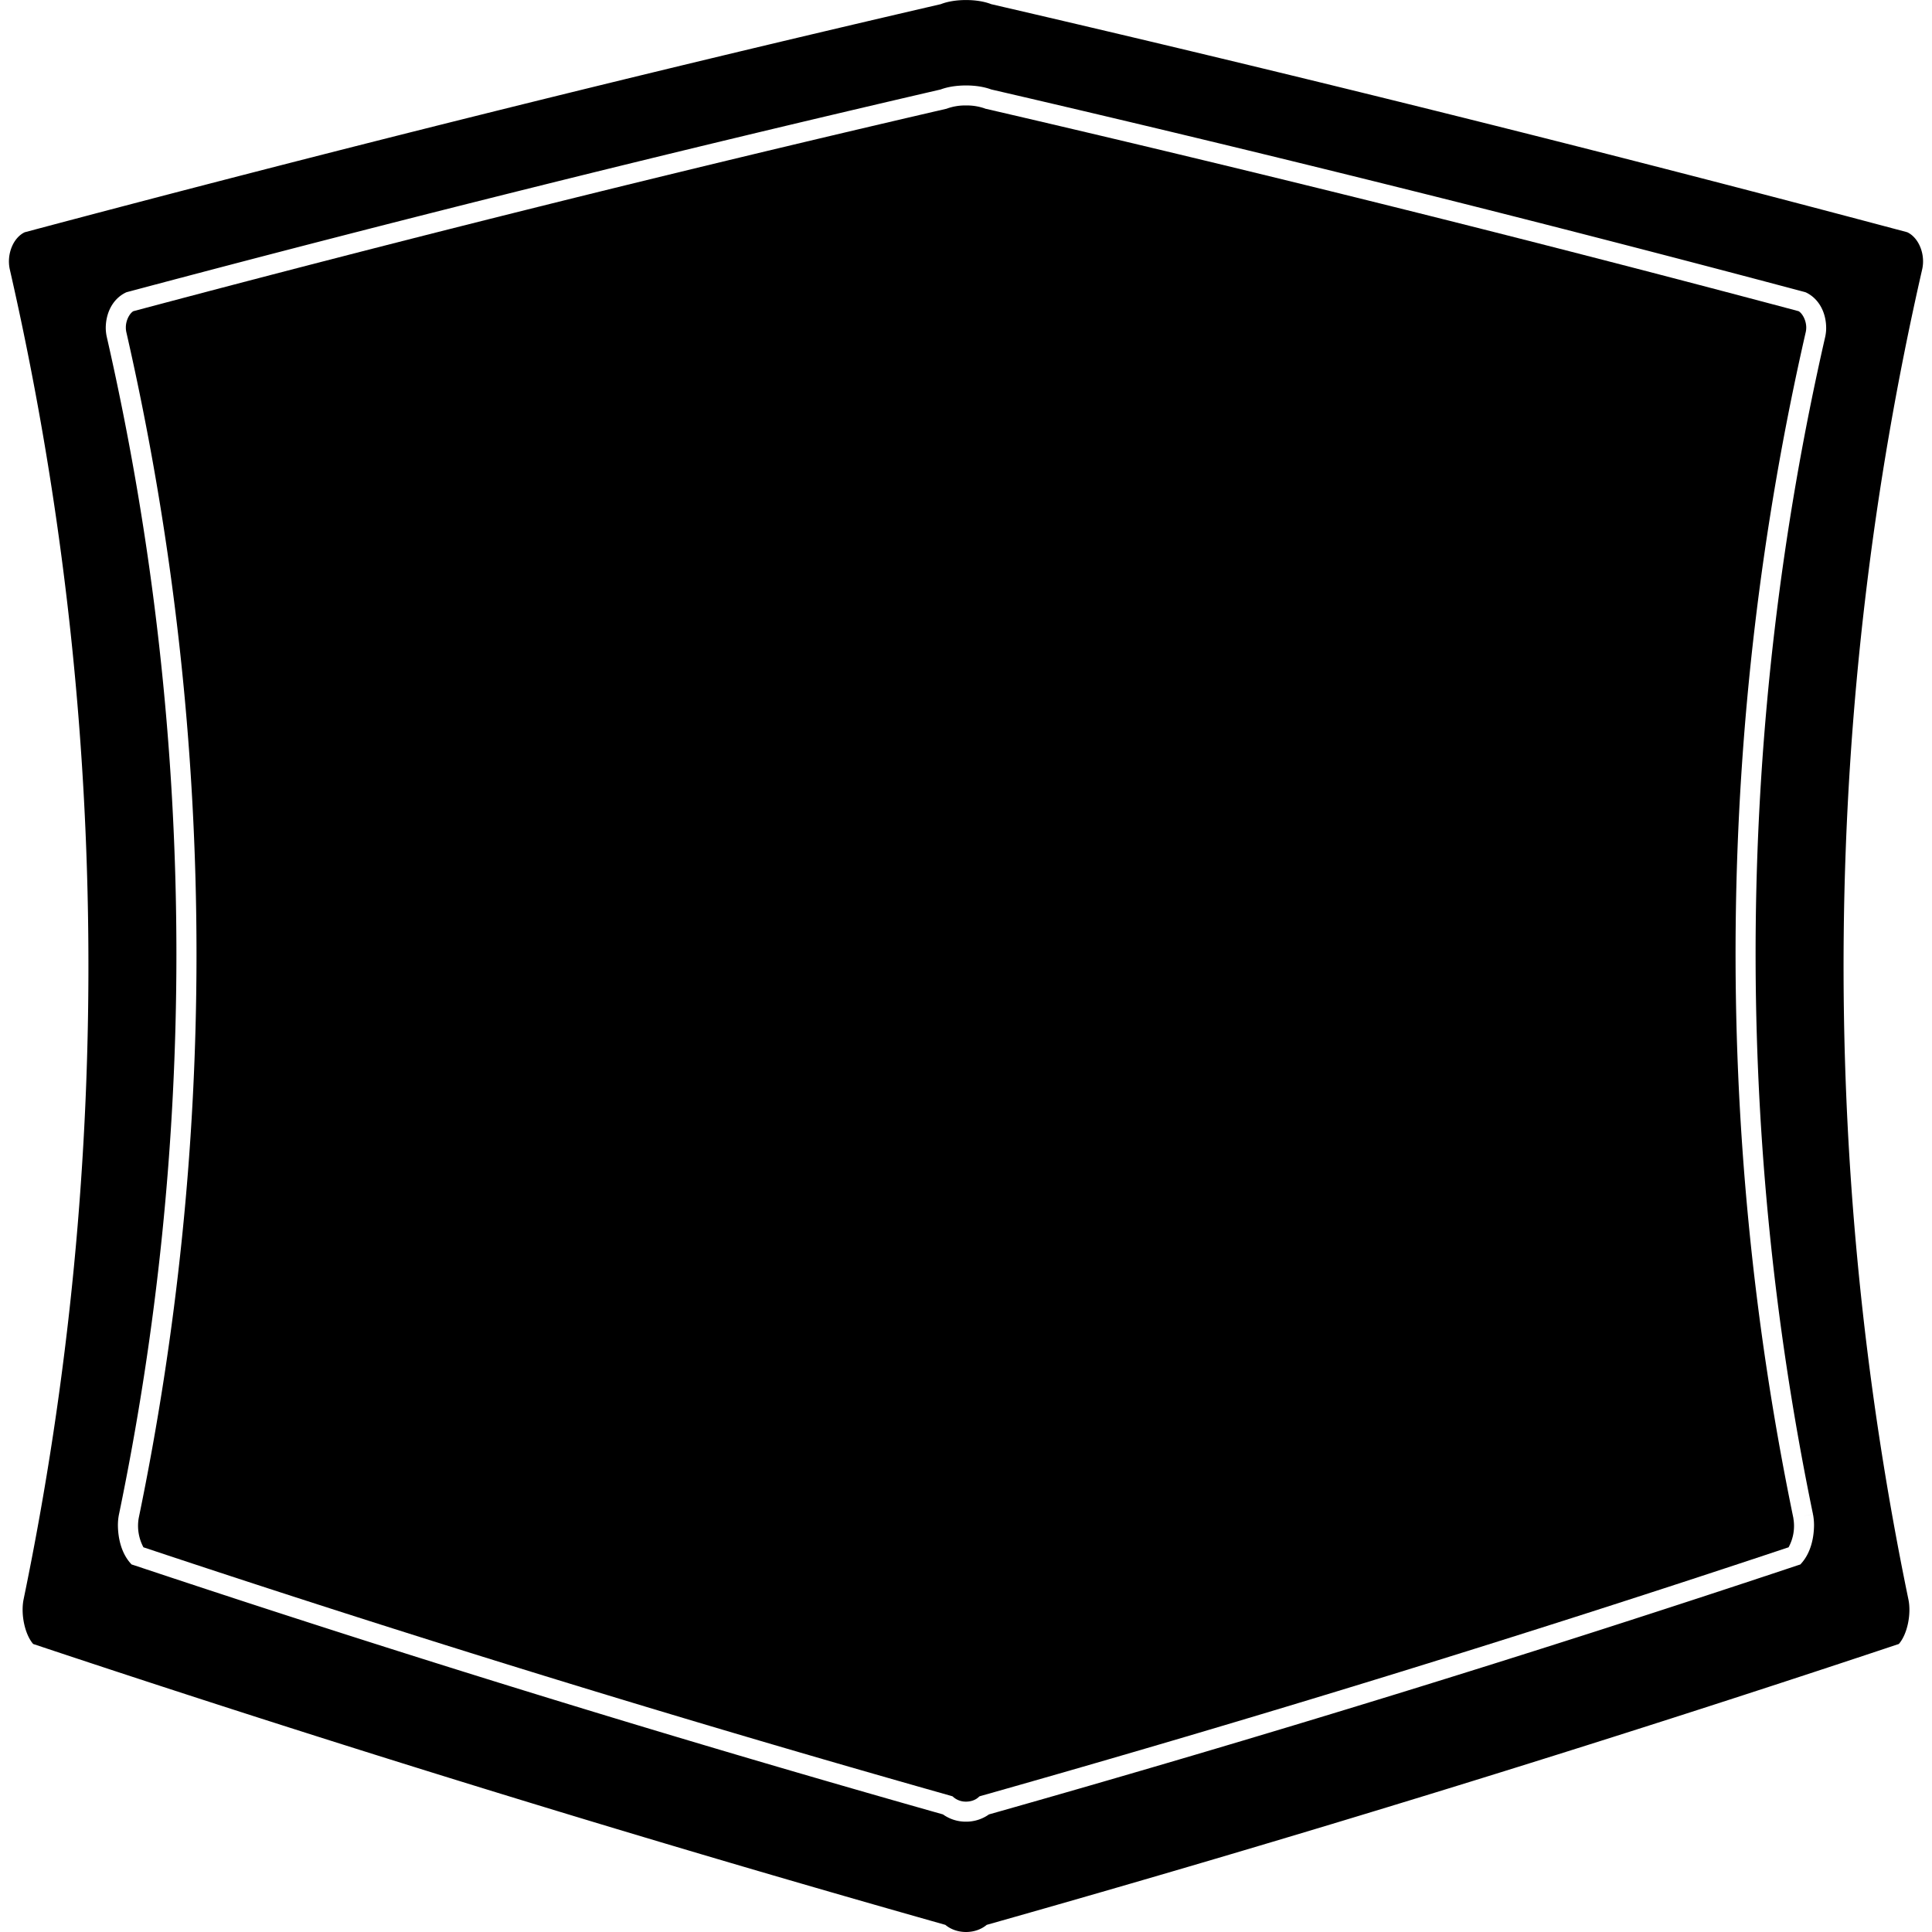
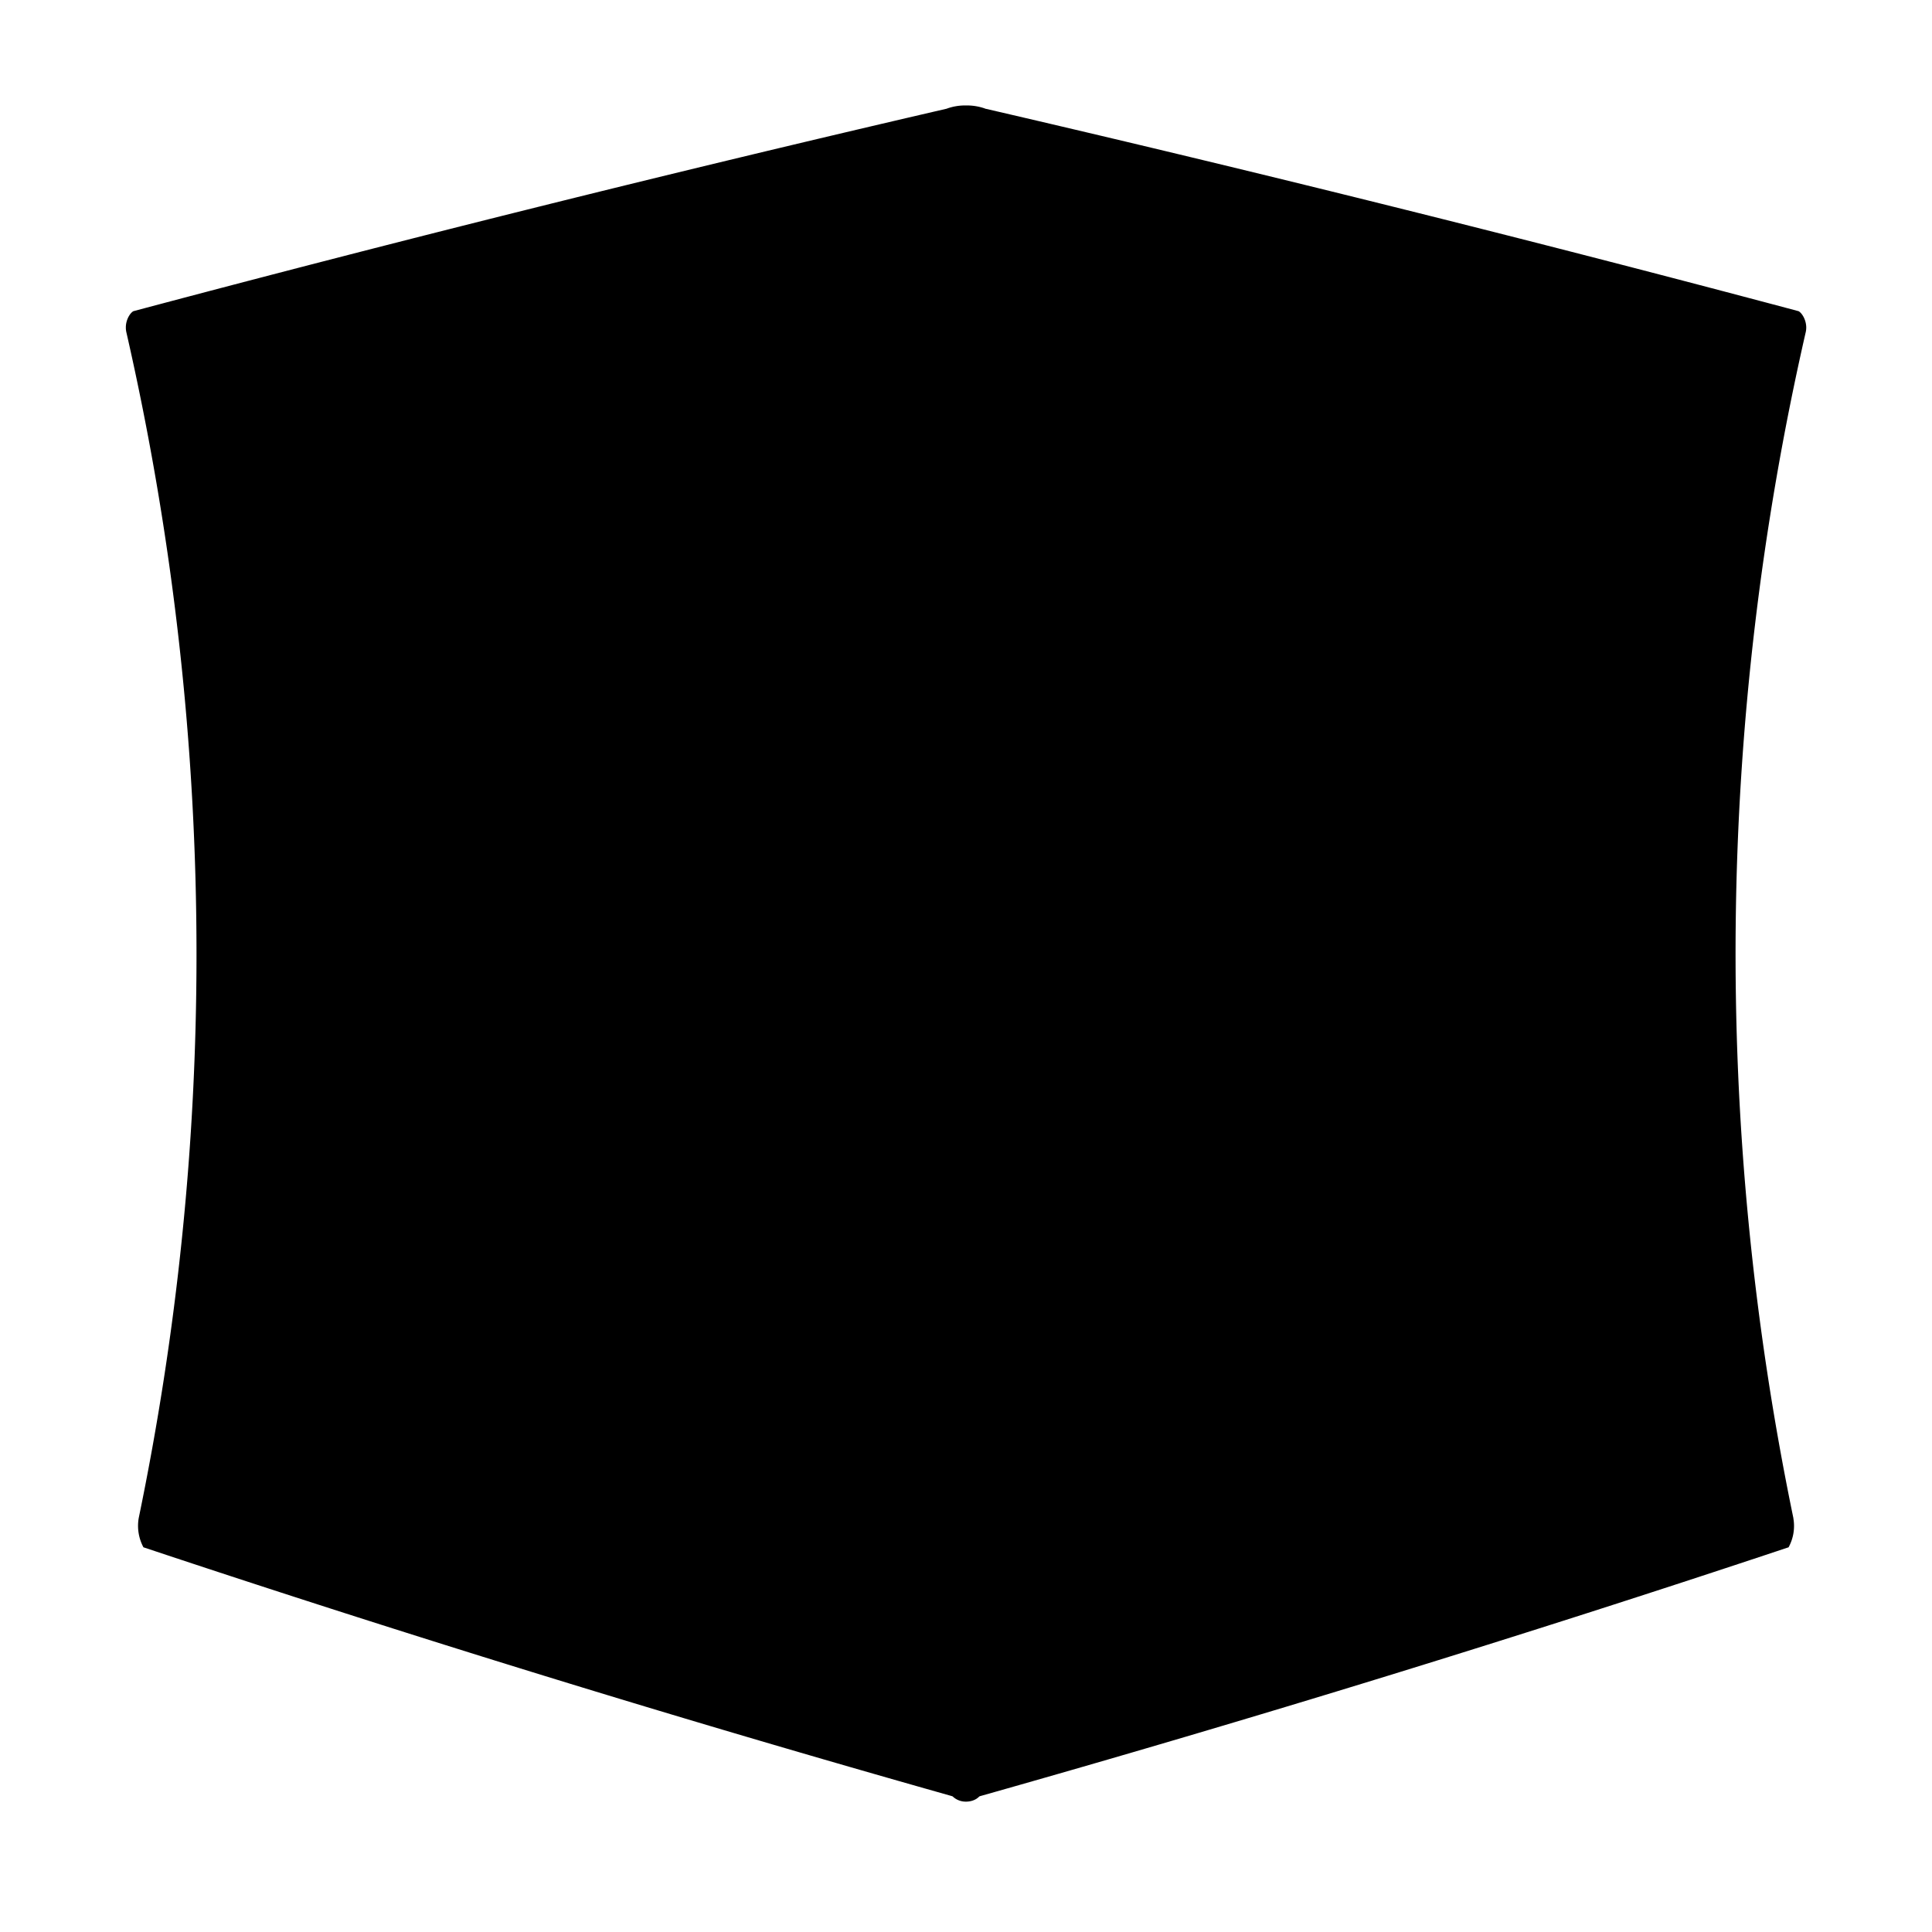
<svg xmlns="http://www.w3.org/2000/svg" viewBox="0 0 65 65">
  <g fill="#000" fill-rule="nonzero">
    <path d="M60.513 10.47a860.555 860.555 0 0 0-27.335-6.807l-.025-.005-.023-.01a1.829 1.829 0 0 0-.629-.1 1.811 1.811 0 0 0-.628.1l-.025.01-.024.005A860.04 860.04 0 0 0 4.486 10.47c-.122.071-.256.305-.252.552 0 .056.006.11.019.164a93.941 93.941 0 0 1 2.358 20.94c0 6.35-.652 12.7-1.945 18.953-.057.335 0 .679.16.978a612.129 612.129 0 0 0 27.15 8.357l.068.02.056.047a.639.639 0 0 0 .402.133c.154 0 .303-.05.4-.133l.055-.047.071-.02a615.148 615.148 0 0 0 27.147-8.357c.163-.299.22-.644.16-.98h.002a93.726 93.726 0 0 1 .412-39.89.707.707 0 0 0 .02-.165c.001-.247-.133-.48-.256-.552z" />
-     <path d="M64.17 7.814A965.116 965.116 0 0 0 33.348.14c-.465-.185-1.232-.185-1.696 0A970.521 970.521 0 0 0 .832 7.814C.439 8 .217 8.563.33 9.064a105.167 105.167 0 0 1 .464 44.744c-.102.5.04 1.177.322 1.502a690.976 690.976 0 0 0 30.69 9.45c.38.32 1.01.32 1.39 0a689.986 689.986 0 0 0 30.688-9.45c.284-.324.426-1 .322-1.502a105.183 105.183 0 0 1 .463-44.744c.115-.5-.108-1.064-.5-1.25zm-2.764 3.523a93.106 93.106 0 0 0-.411 39.603l-.33.068.33-.067c.025.125.036.252.036.381-.005.452-.122.913-.399 1.243l-.06.069-.087.028a614.488 614.488 0 0 1-27.213 8.382 1.32 1.32 0 0 1-.773.244 1.315 1.315 0 0 1-.773-.244 612.717 612.717 0 0 1-27.212-8.382l-.088-.028-.06-.068c-.277-.33-.394-.79-.399-1.245 0-.128.011-.256.038-.381a92.88 92.88 0 0 0 1.93-18.815 93.25 93.25 0 0 0-2.342-20.788 1.408 1.408 0 0 1-.035-.316c.005-.478.22-.952.664-1.174l.029-.014.029-.008a860.366 860.366 0 0 1 27.365-6.814c.261-.097.558-.135.855-.136.297 0 .592.04.85.135a863.902 863.902 0 0 1 27.368 6.815l.028.008.03.014c.444.223.659.696.663 1.174.002.104-.01.211-.033.316z" />
  </g>
</svg>